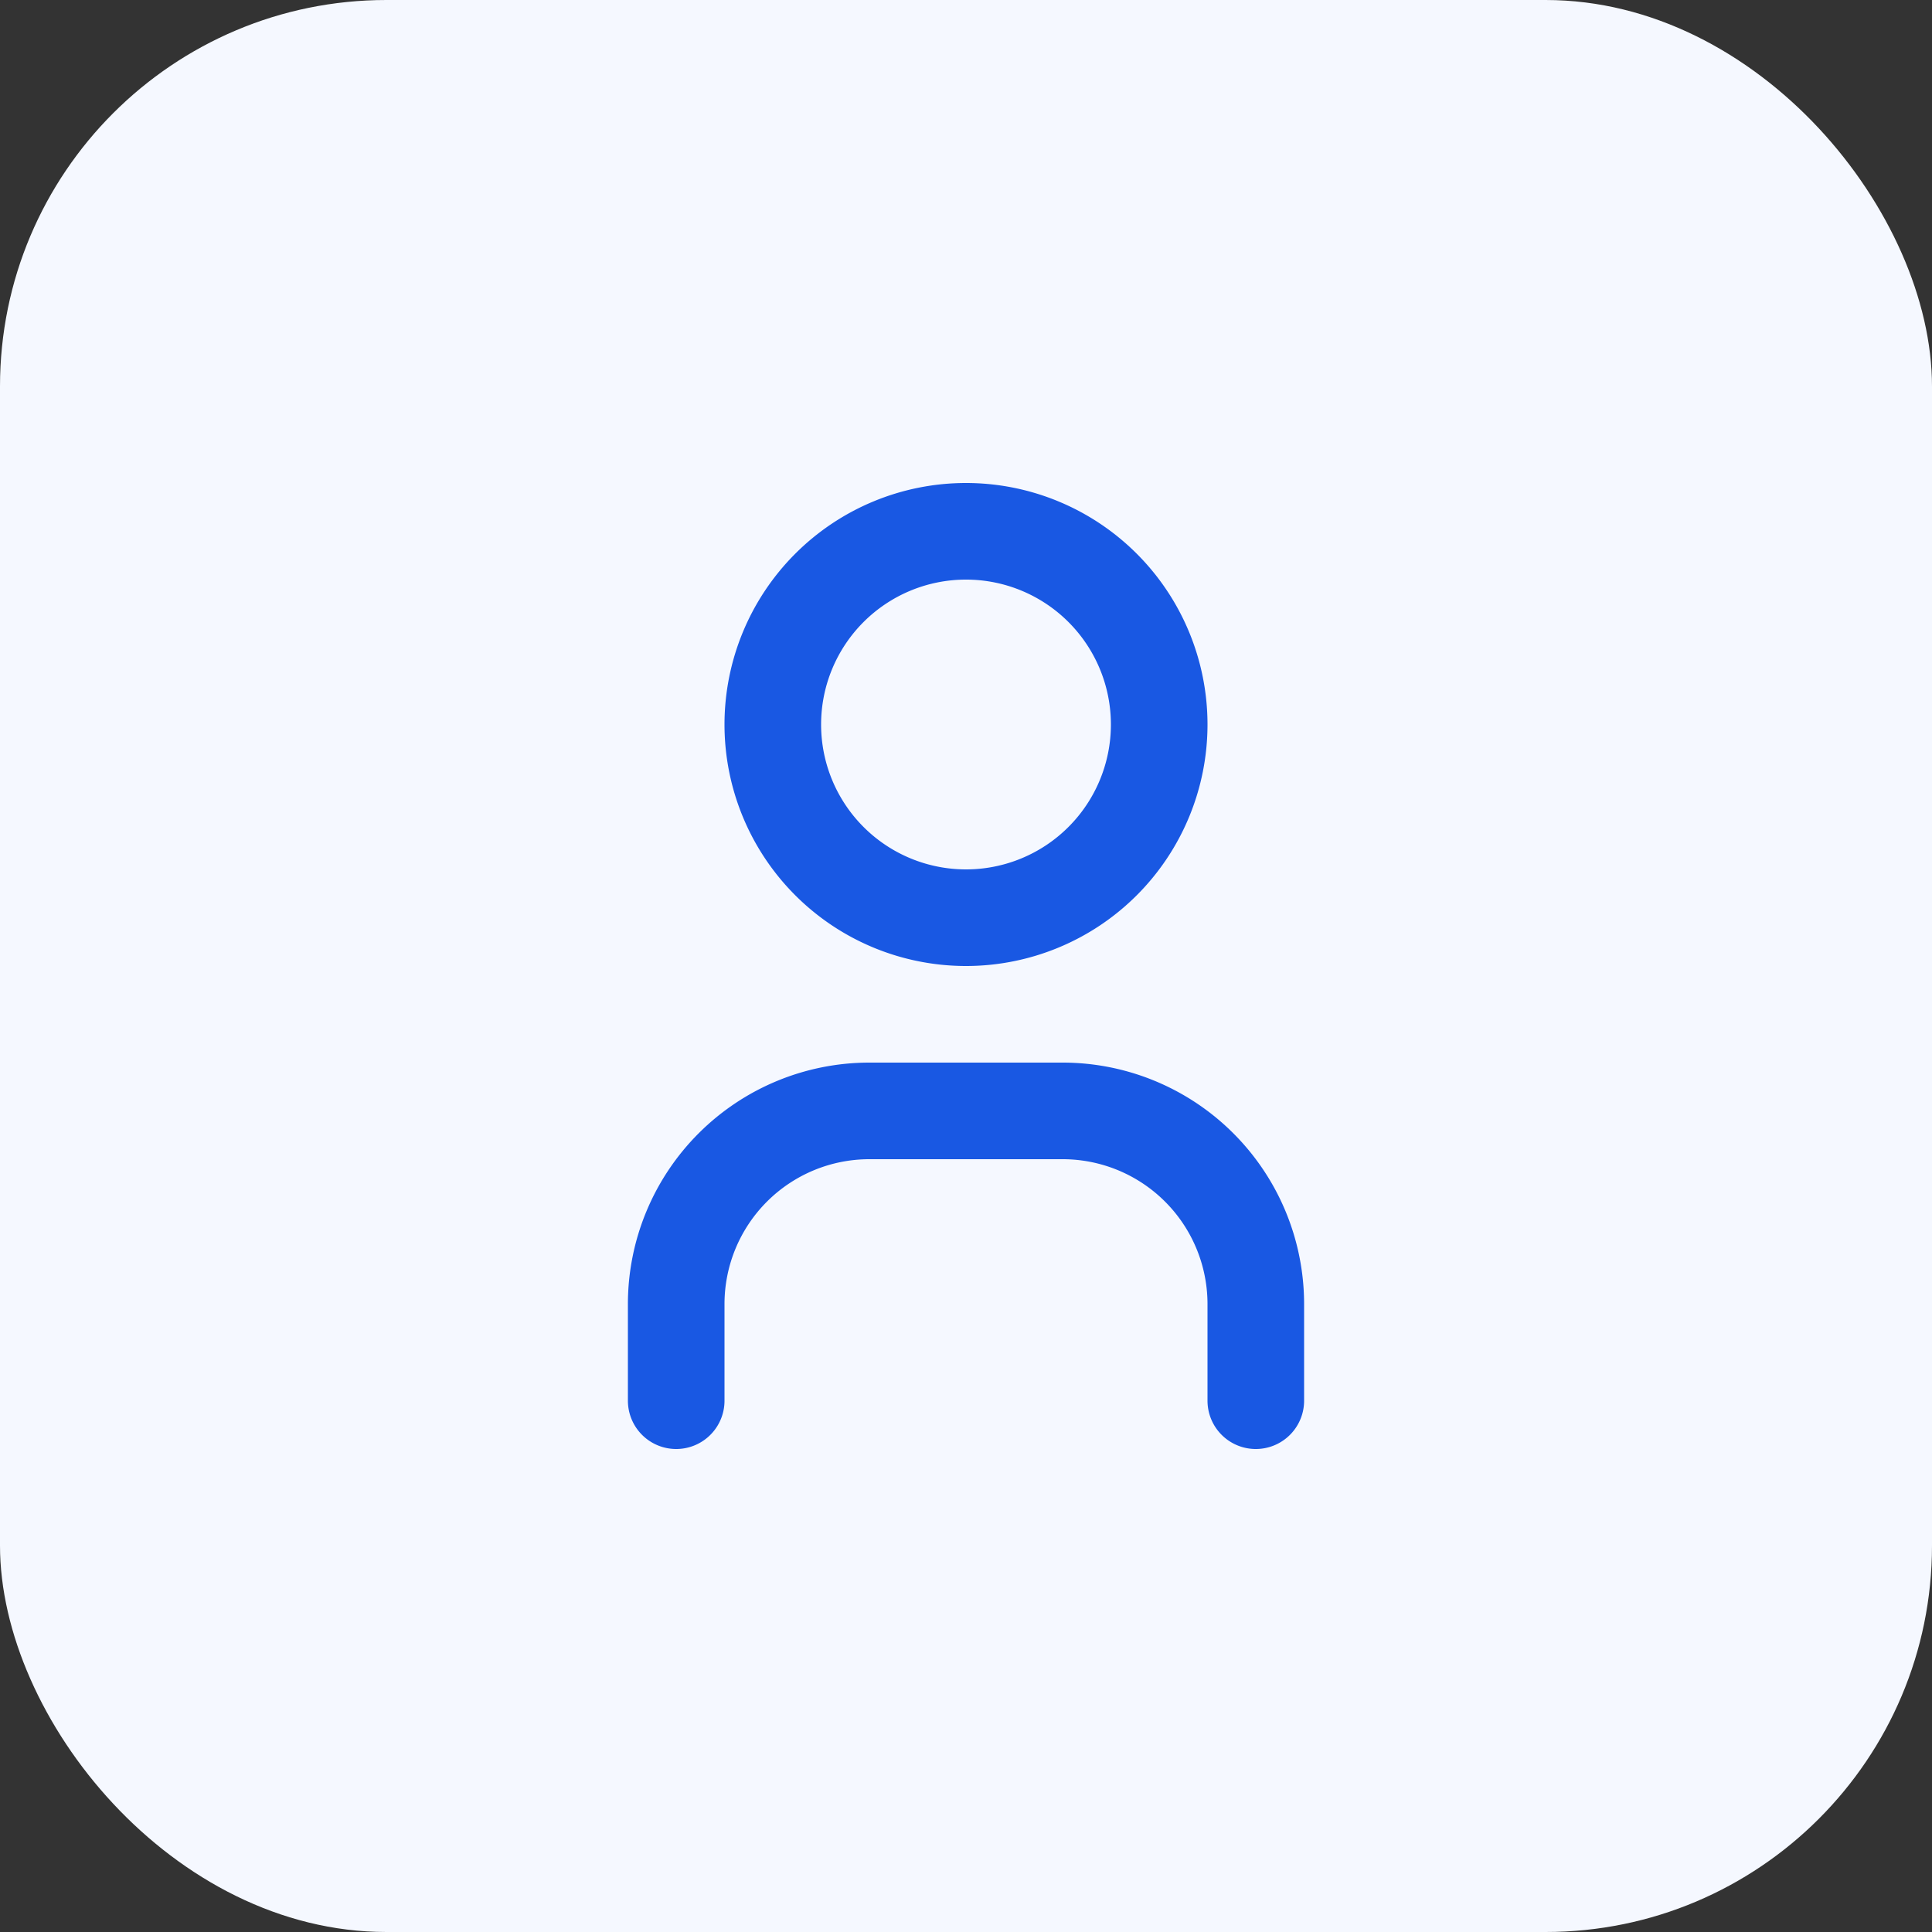
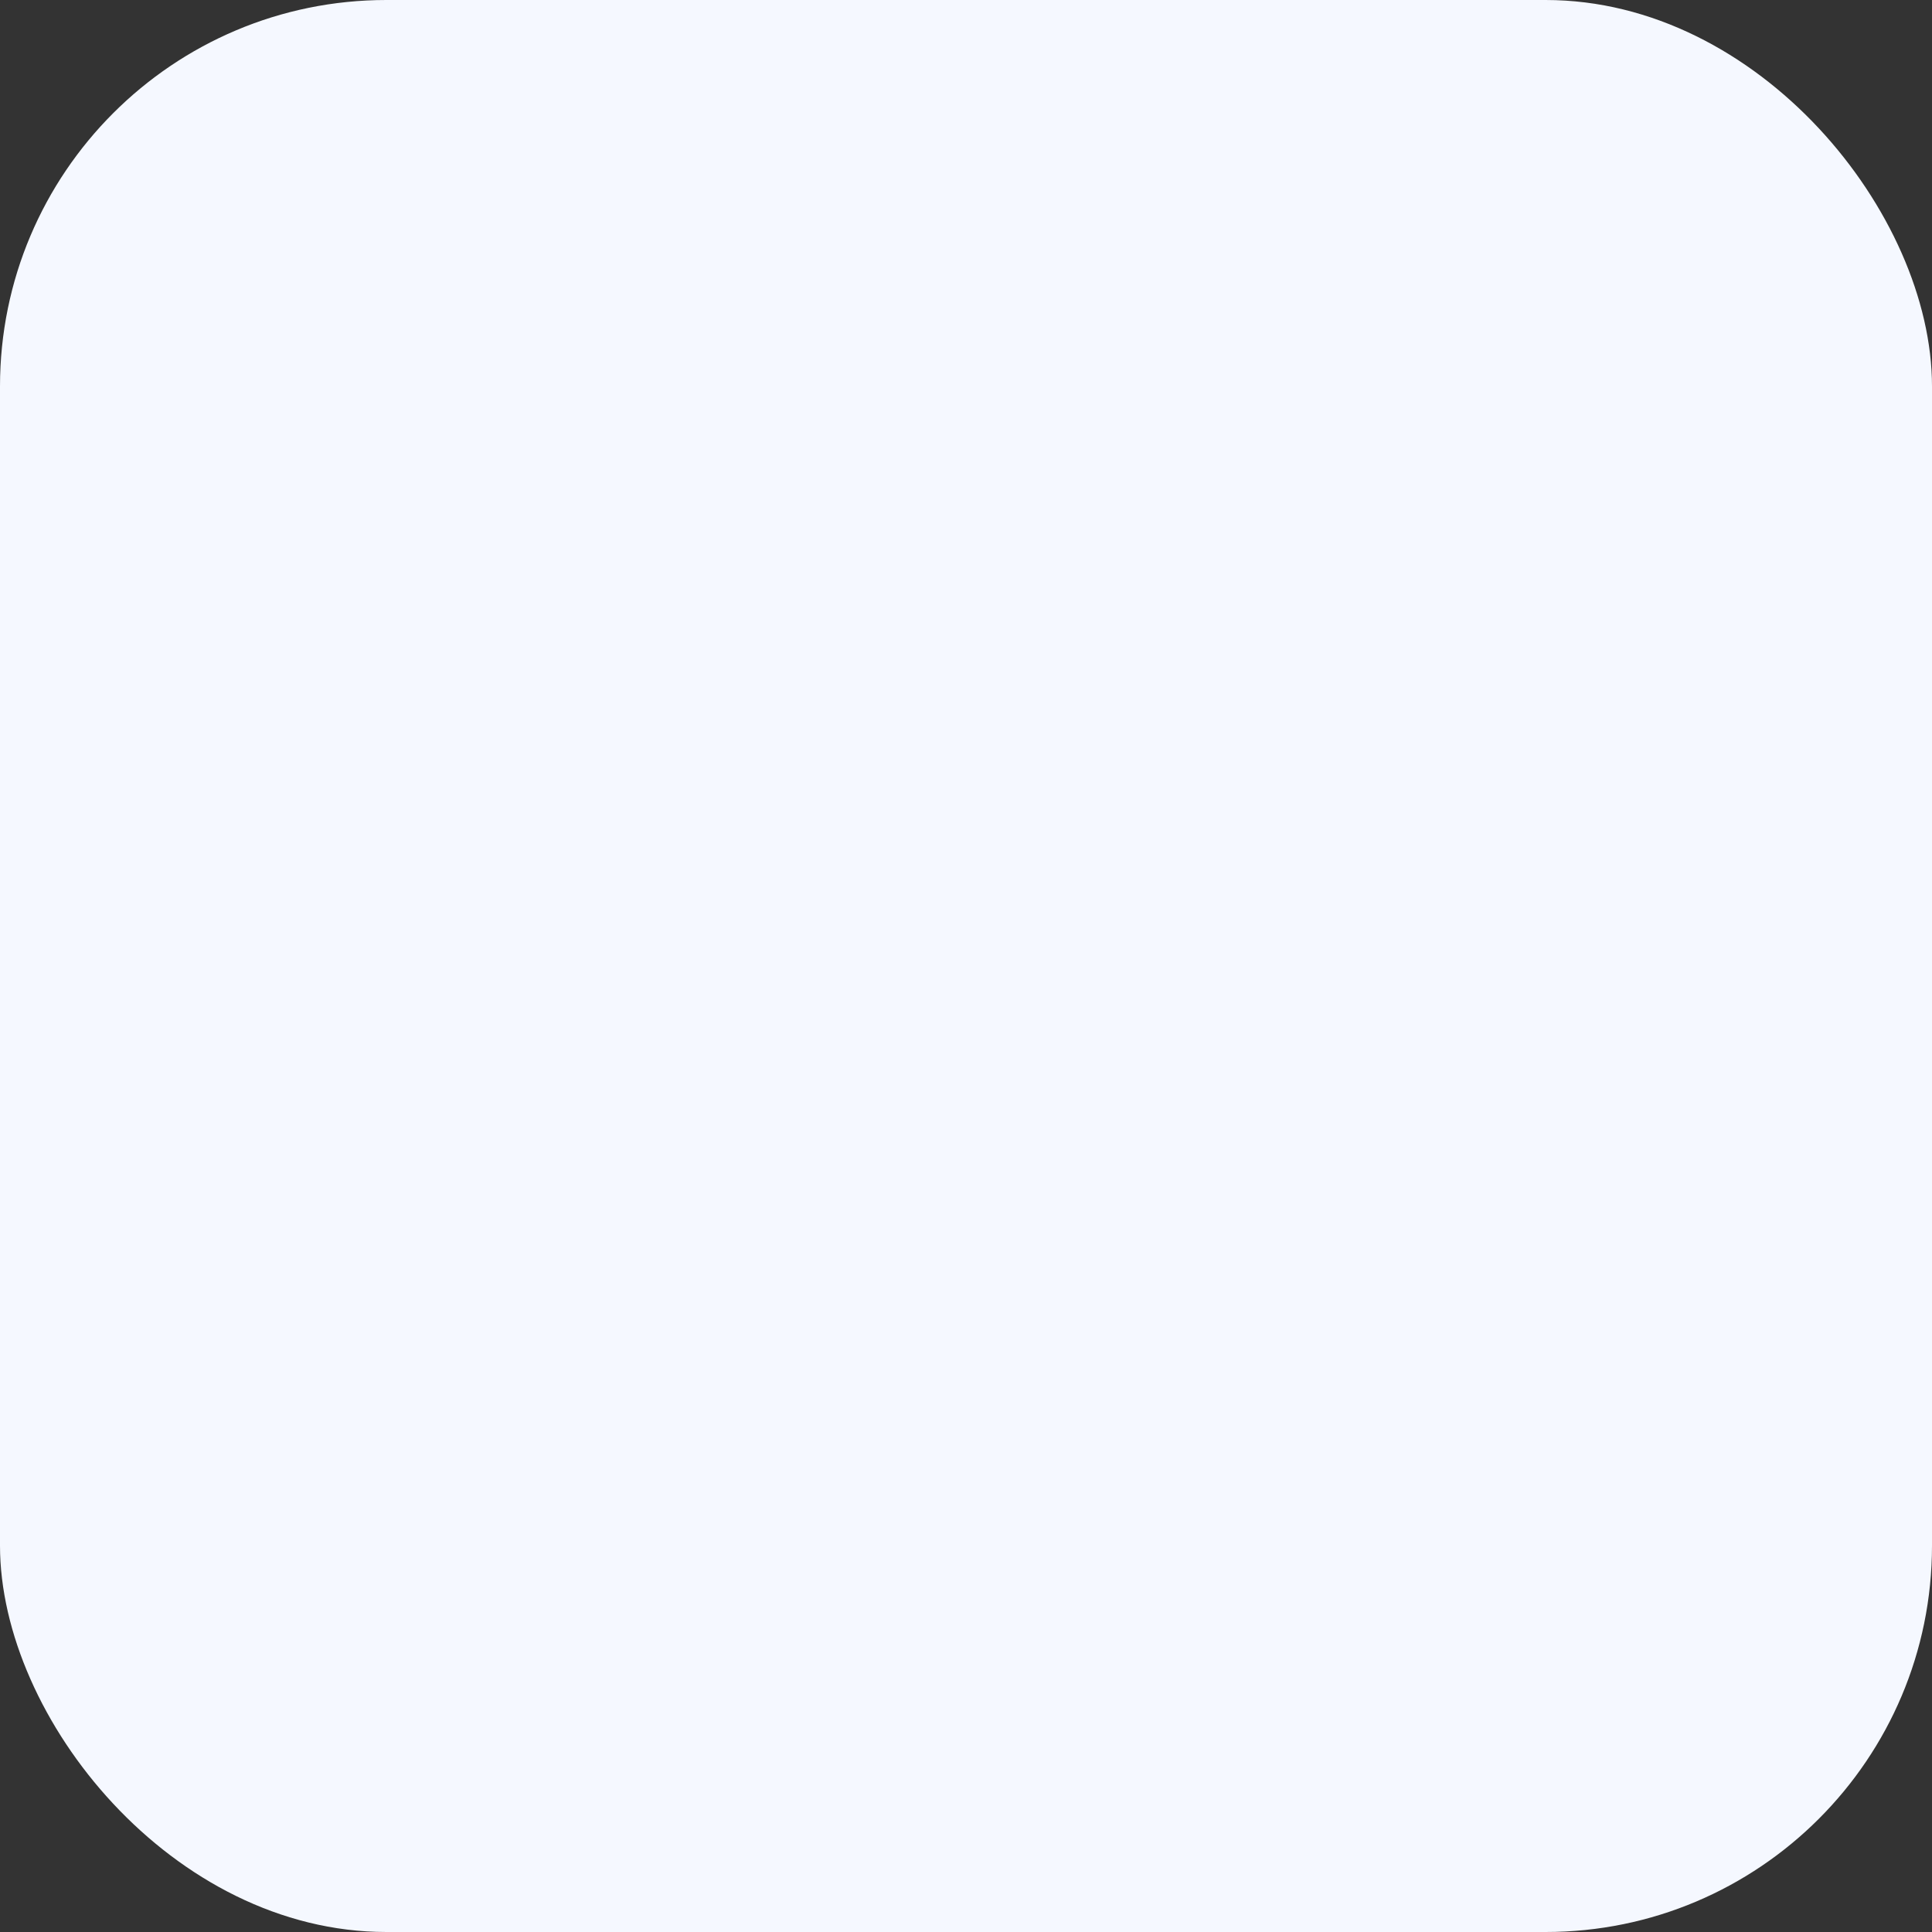
<svg xmlns="http://www.w3.org/2000/svg" width="40" height="40" fill="none" viewBox="0 0 40 40">
  <rect x="0" y="0" width="40" height="40" fill="#333333" stroke="none" />
  <rect width="40" height="40" fill="#F5F8FF" rx="8" />
  <g stroke="#1958E3" stroke-linecap="round" stroke-linejoin="round" stroke-width="2" clip-path="url(#a)">
    <path d="M20 19a4 4 0 1 0 0-8 4 4 0 0 0 0 8ZM14 29v-2a4 4 0 0 1 4-4h4a4 4 0 0 1 4 4v2" />
  </g>
  <defs>
    <clipPath id="a">
-       <path fill="#fff" d="M8 8h24v24H8z" />
-     </clipPath>
+       </clipPath>
  </defs>
</svg>